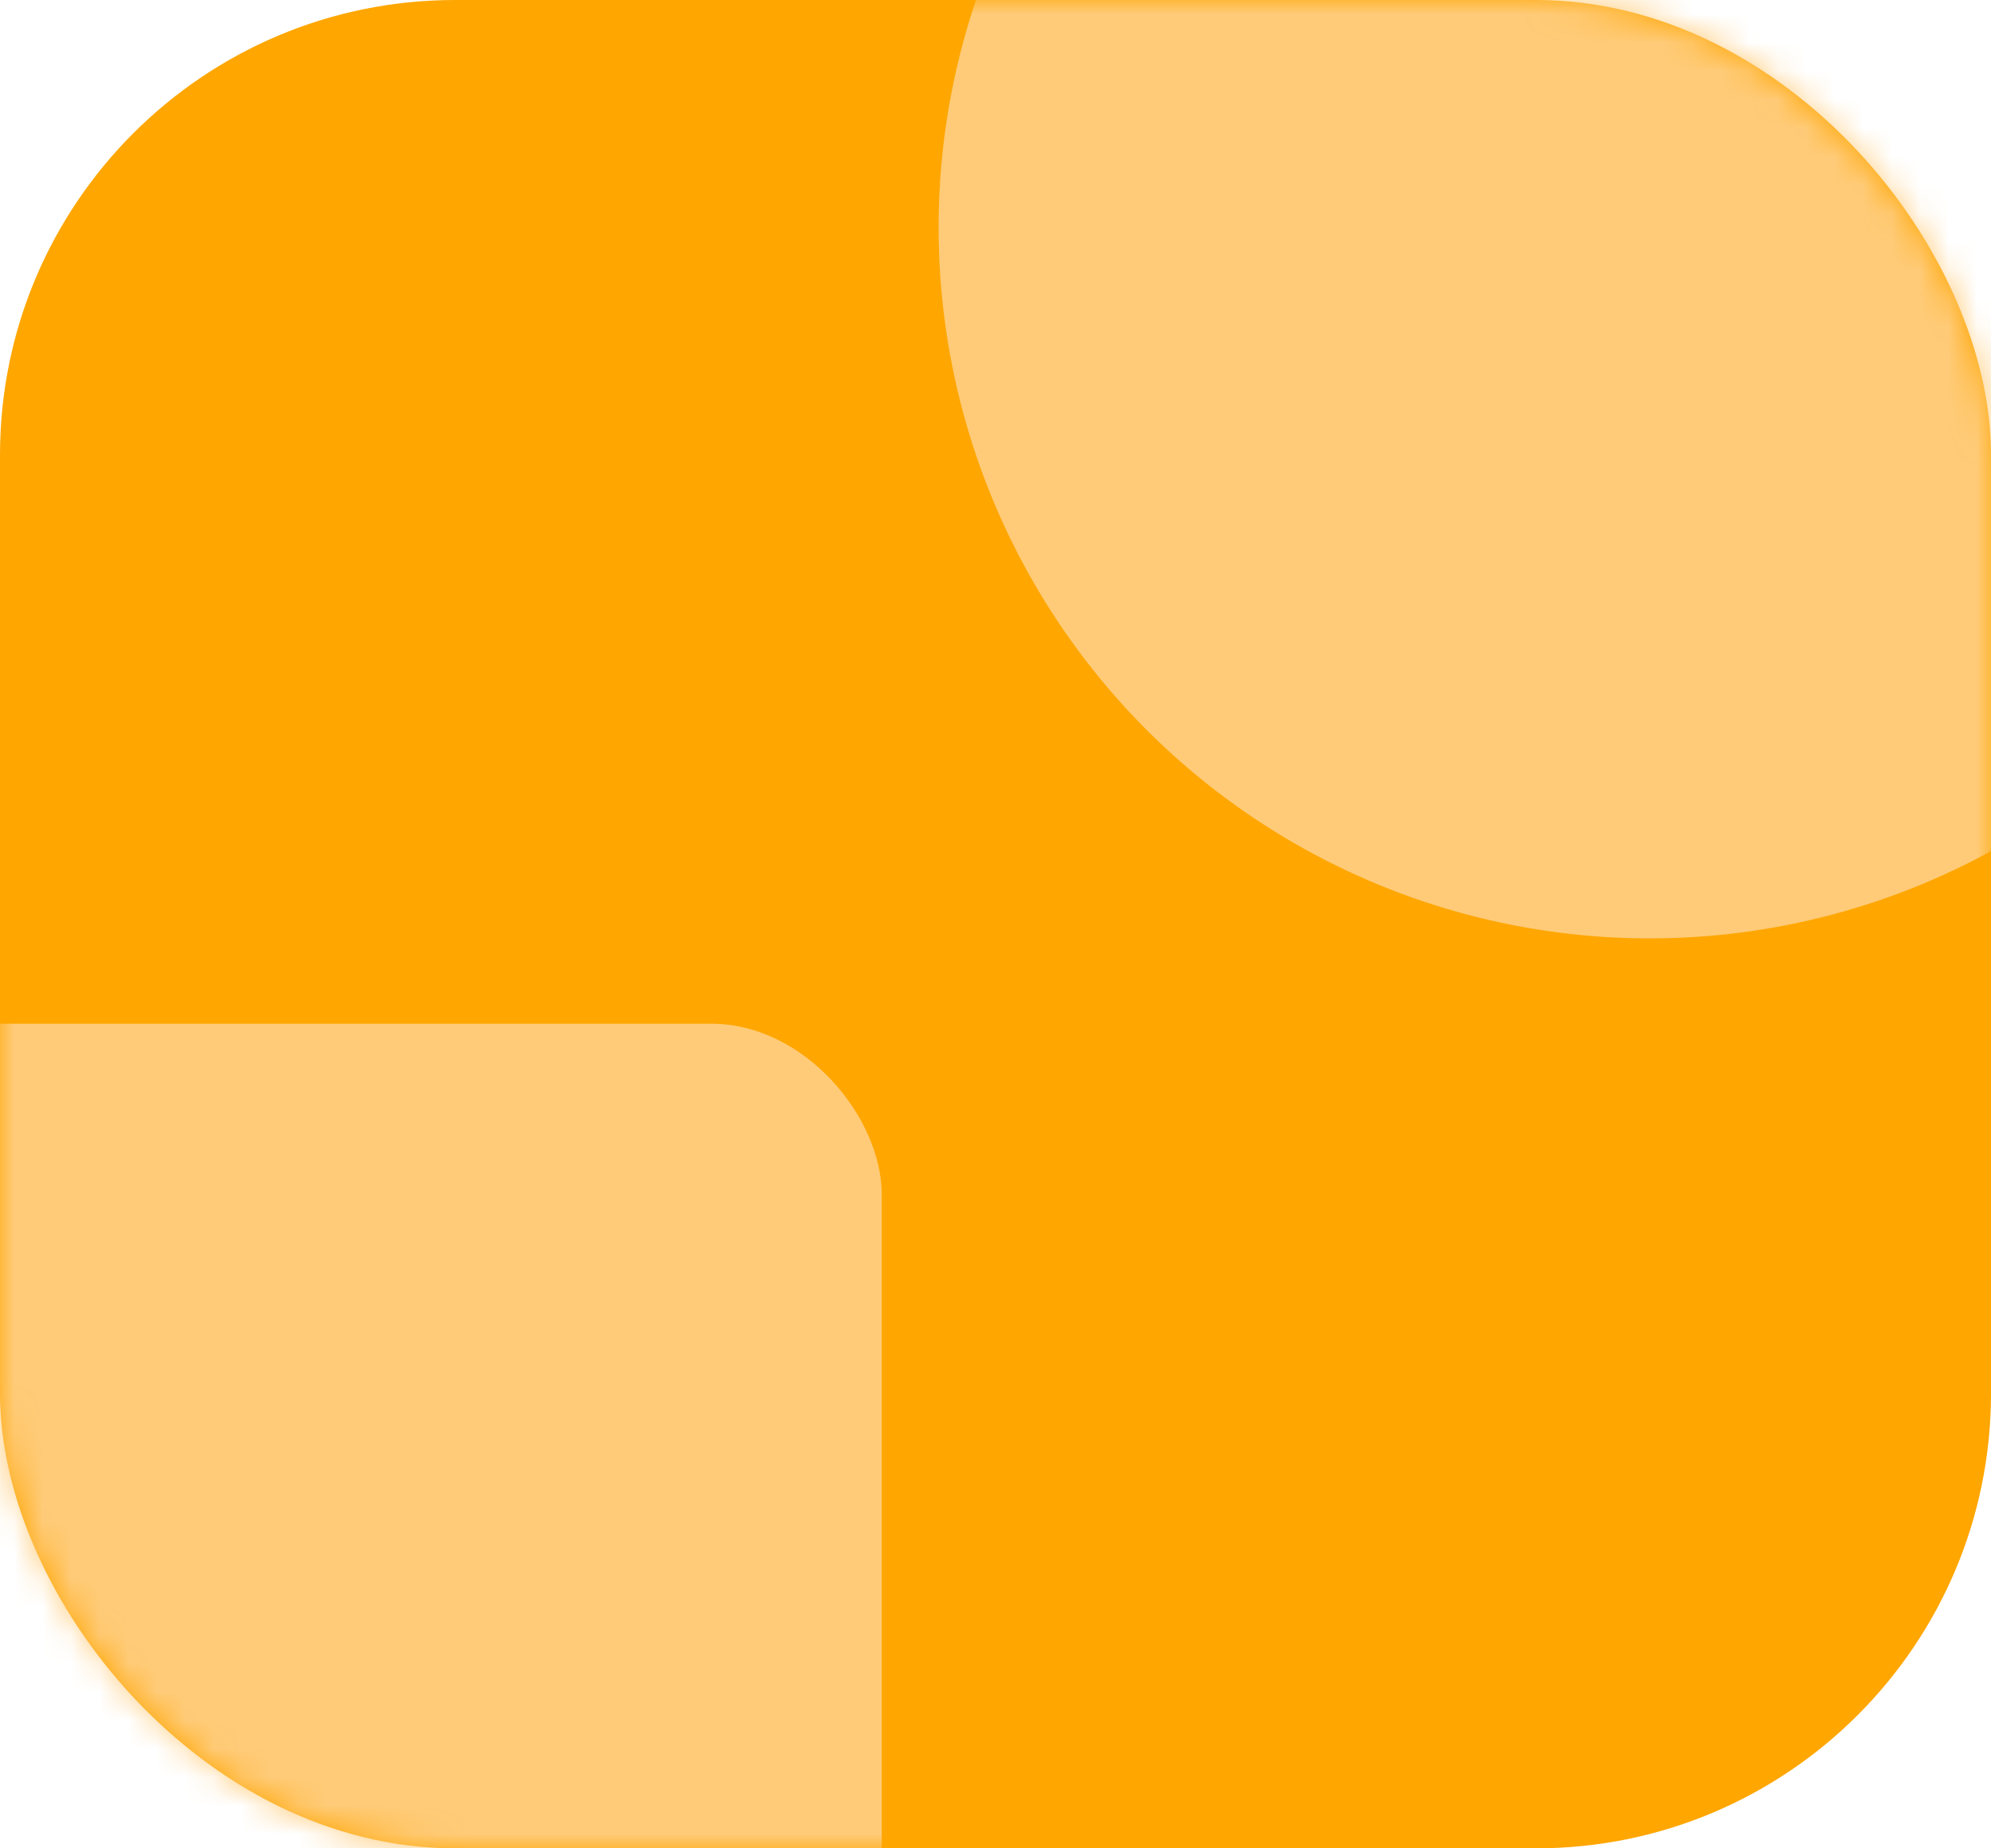
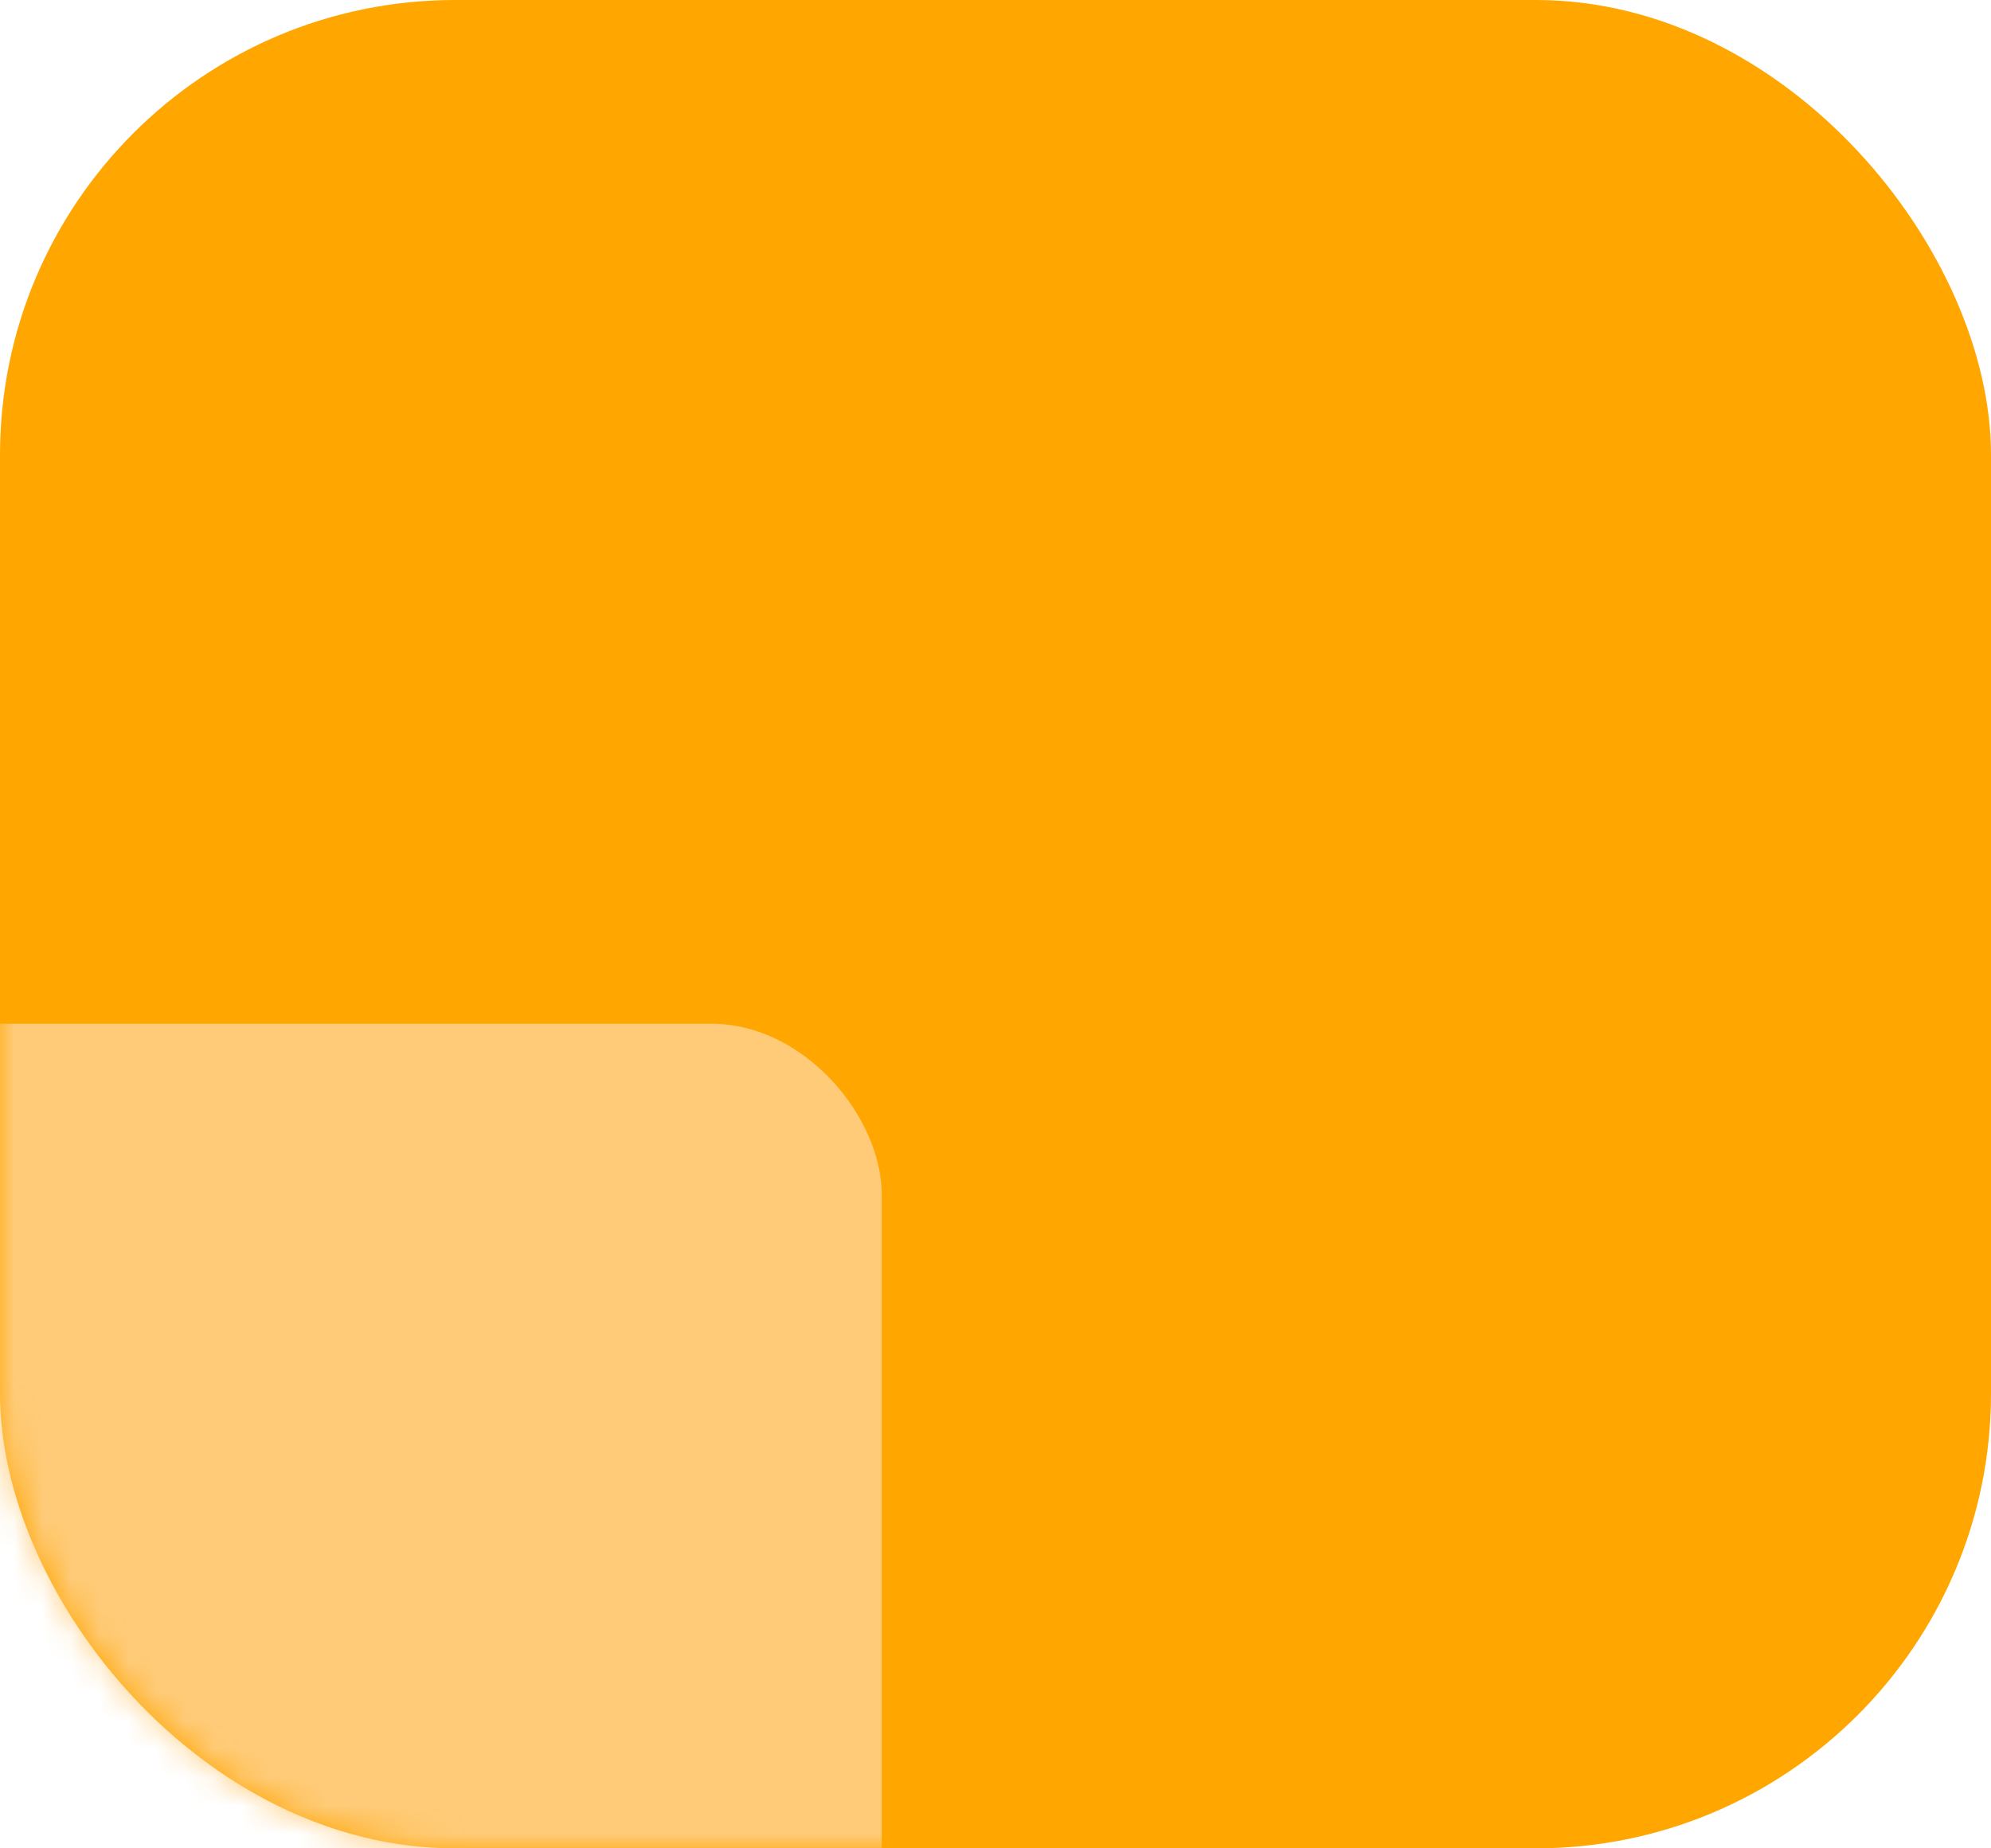
<svg xmlns="http://www.w3.org/2000/svg" width="70" height="65" viewBox="0 0 70 65" fill="none">
  <rect width="70" height="65" rx="16" fill="#FFA600" />
  <mask id="mask0" style="mask-type:alpha" maskUnits="userSpaceOnUse" x="0" y="0" width="70" height="65">
    <rect width="70" height="65" rx="16" fill="#57B65C" />
  </mask>
  <g mask="url(#mask0)">
-     <circle cx="58" cy="8" r="25" fill="#FFCB78" />
    <rect x="-6" y="36" width="37" height="37" rx="6" fill="#FFCB78" />
  </g>
</svg>